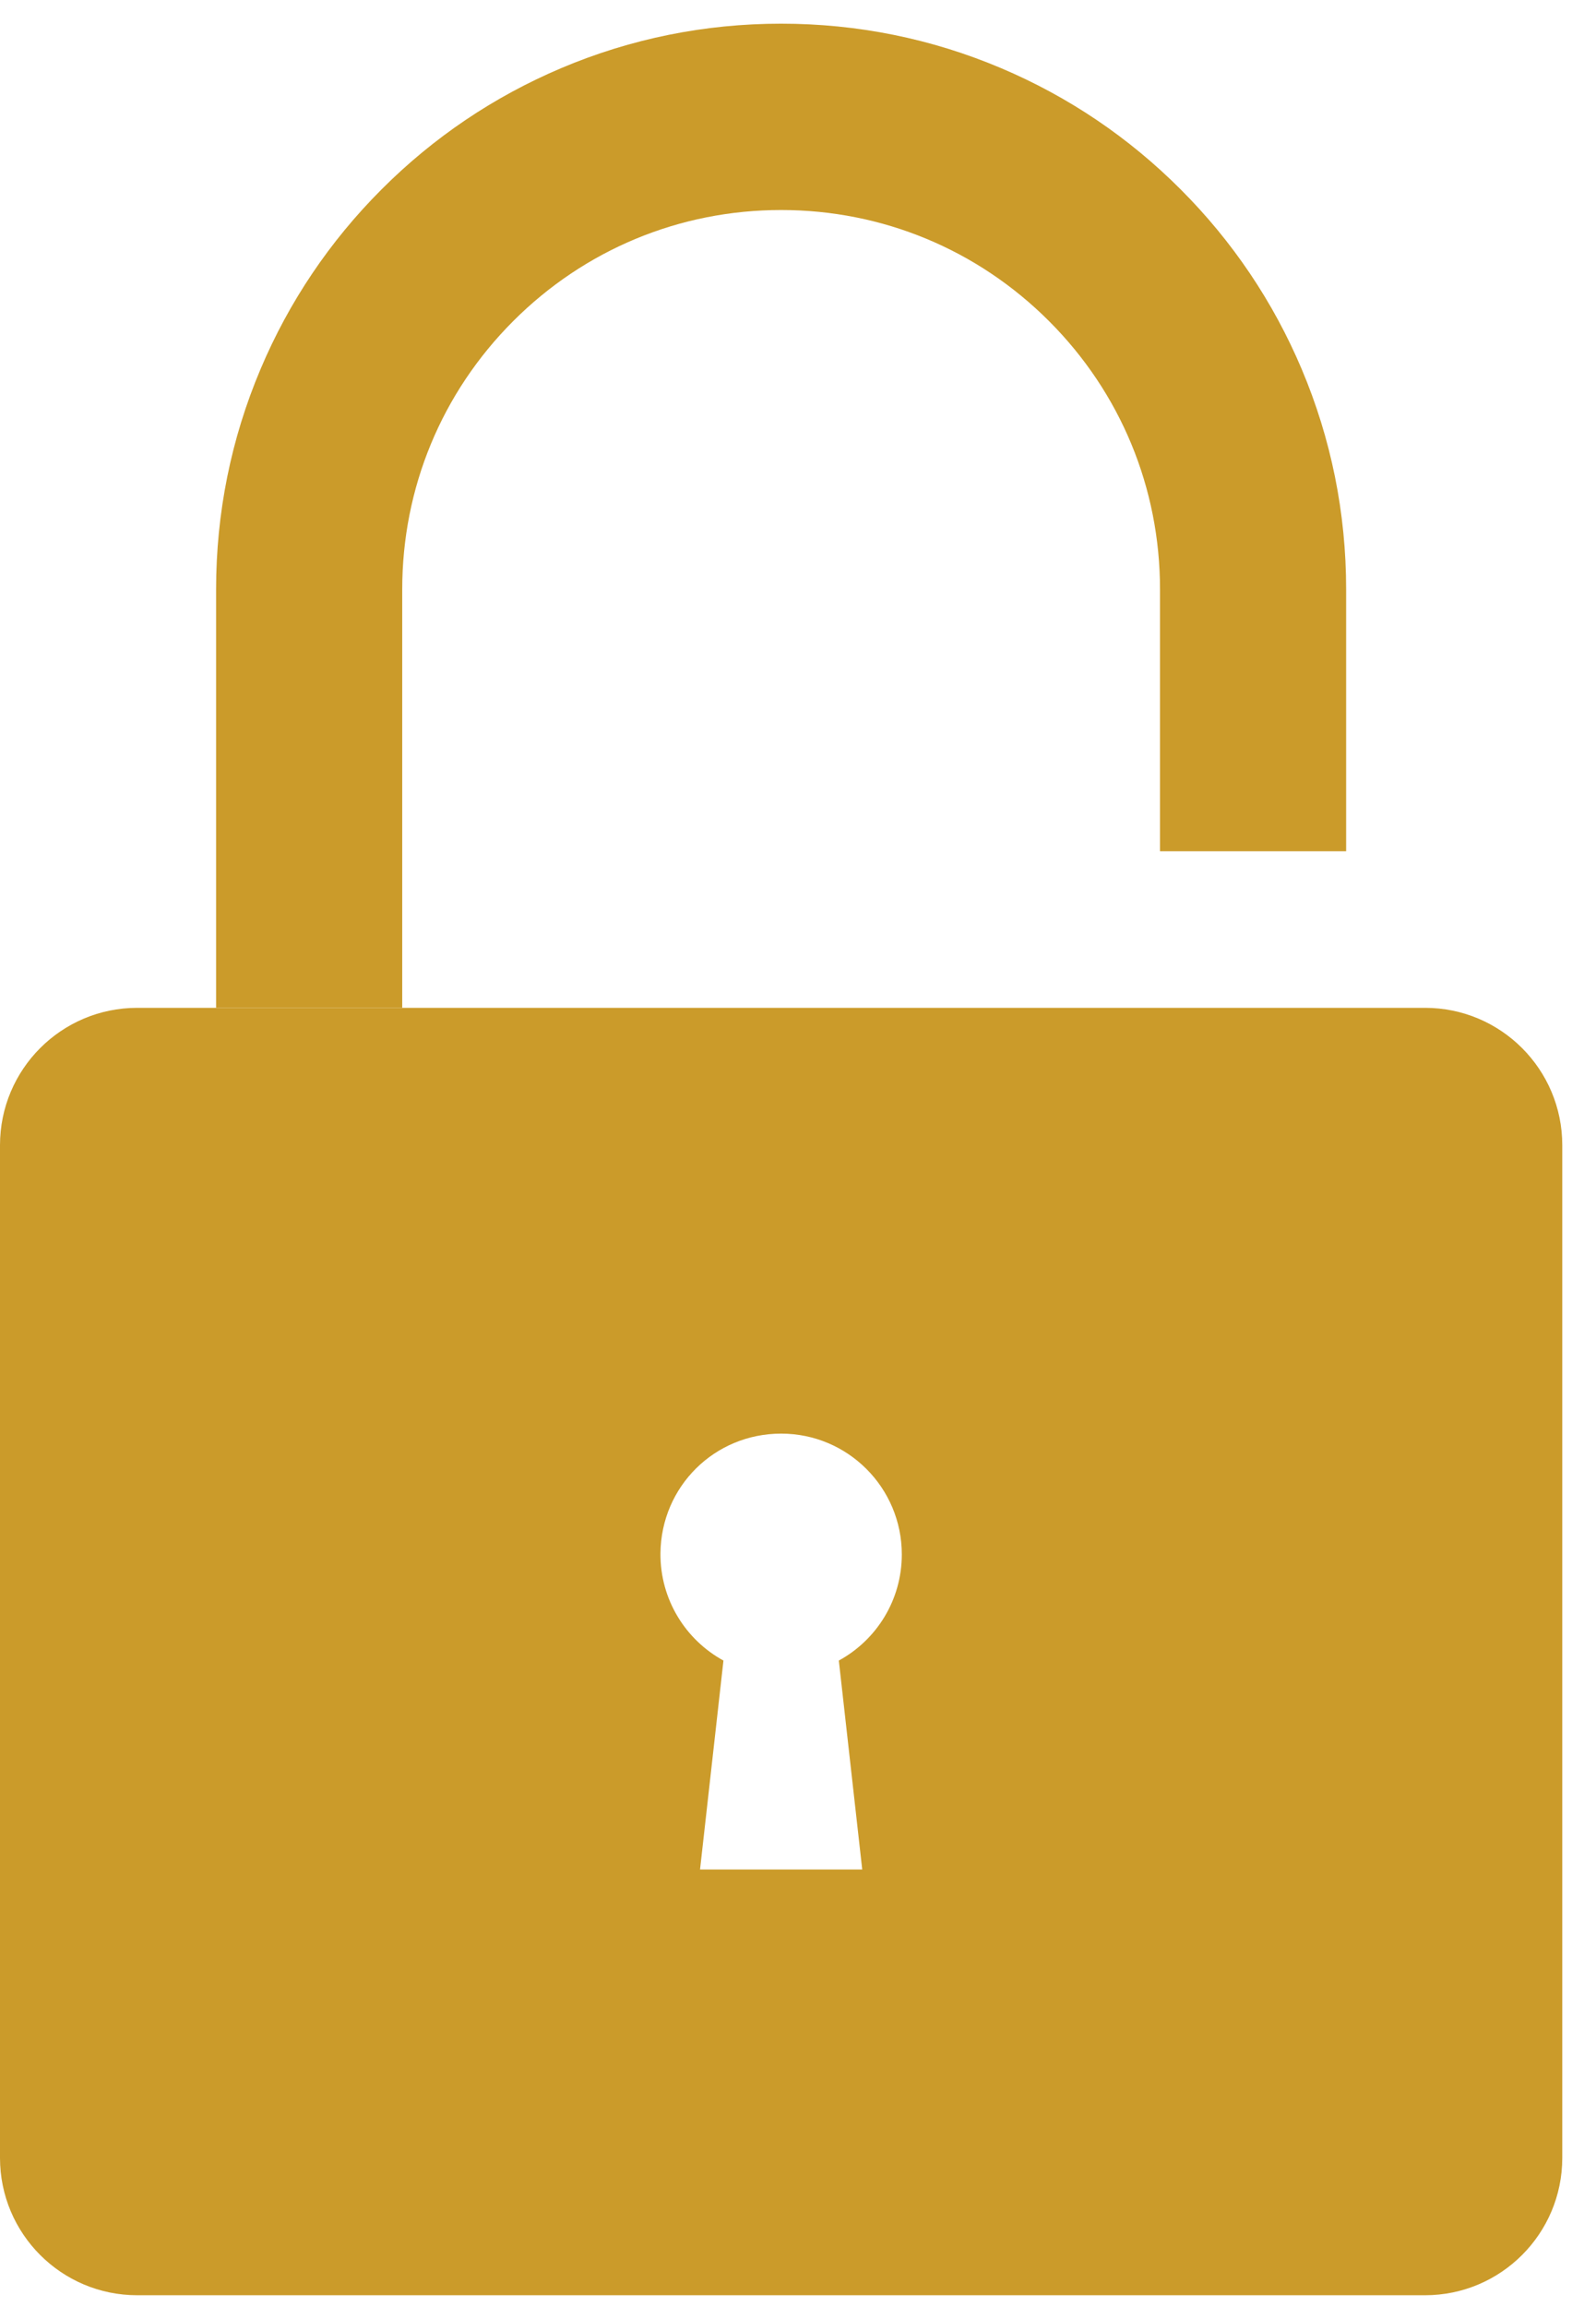
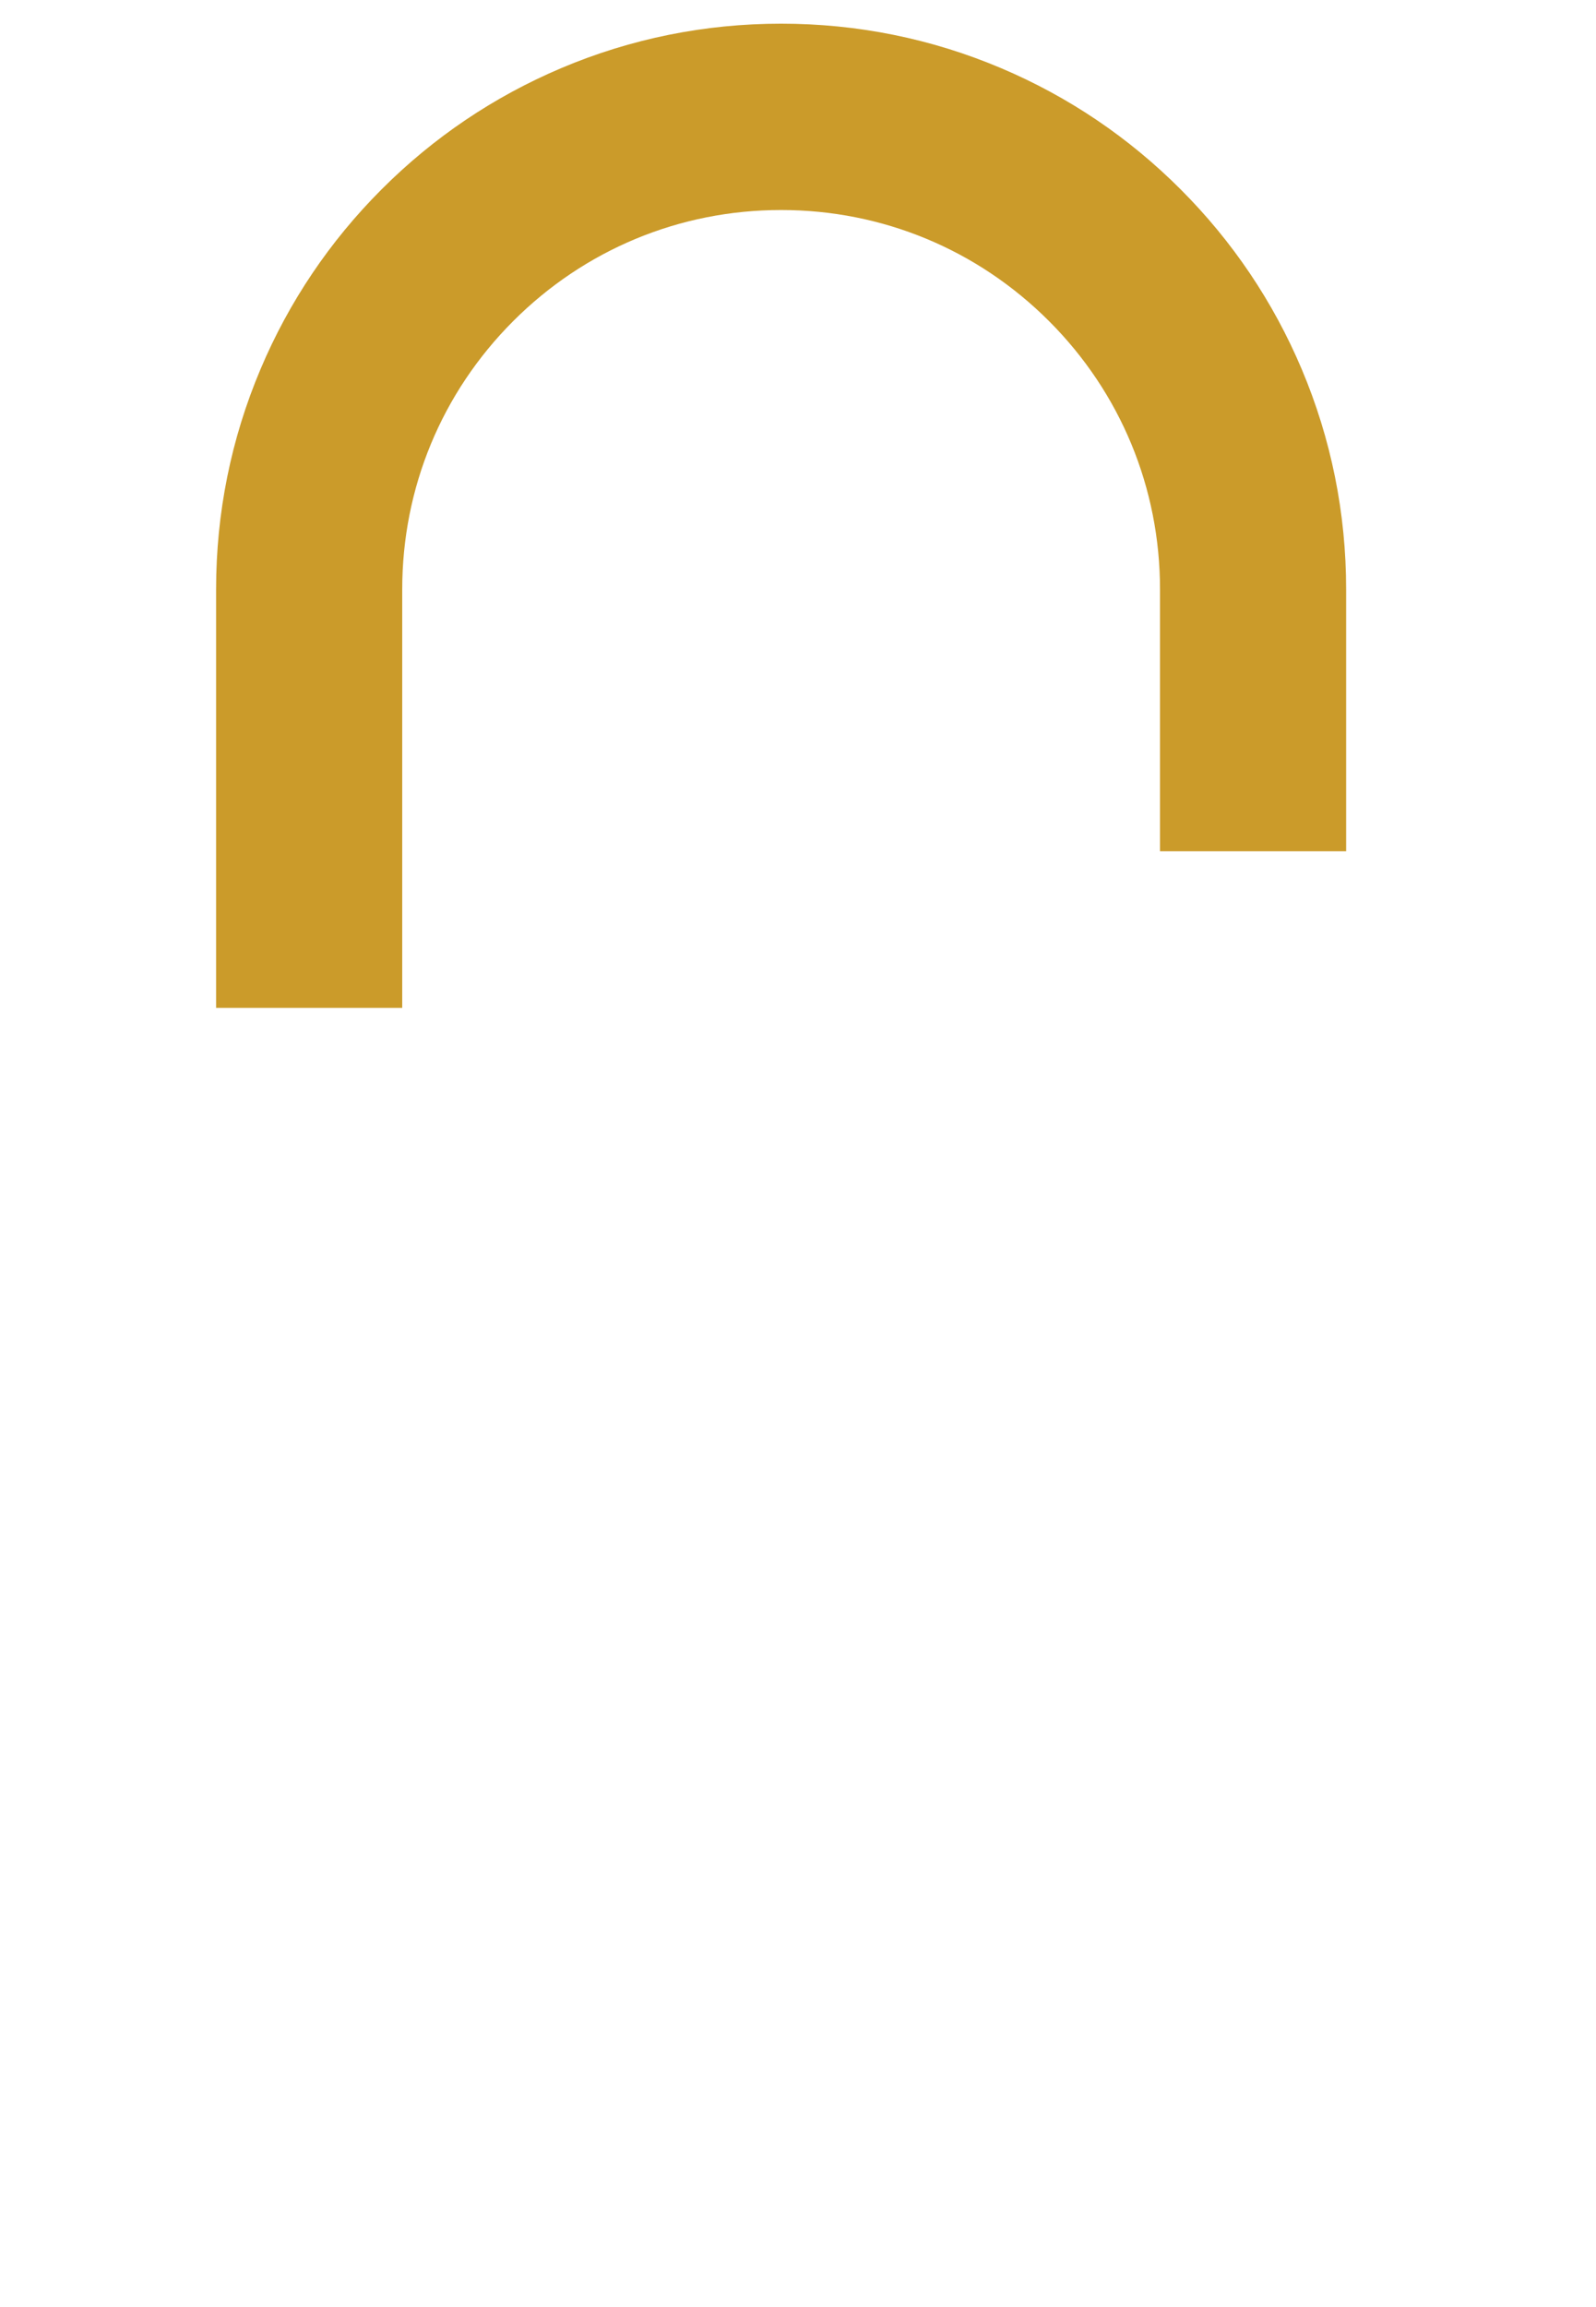
<svg xmlns="http://www.w3.org/2000/svg" width="45" height="65" viewBox="0 0 45 65" fill="none">
  <g clip-path="url(#clip0_11_5323)">
    <path d="M37.955 16.604V23.982H32.707V16.604C32.707 13.749 31.596 11.065 29.578 9.047C27.56 7.029 24.878 5.917 22.024 5.917C19.17 5.917 16.487 7.029 14.47 9.047C12.452 11.065 11.341 13.749 11.341 16.604V28.395H6.093V16.604C6.093 14.454 6.514 12.367 7.346 10.4C8.148 8.502 9.297 6.798 10.759 5.335C12.221 3.872 13.924 2.724 15.822 1.92C17.788 1.088 19.875 0.667 22.024 0.667C24.173 0.667 26.26 1.088 28.226 1.92C30.123 2.723 31.827 3.872 33.288 5.335C34.751 6.798 35.899 8.502 36.702 10.4C37.533 12.367 37.955 14.454 37.955 16.604H37.955Z" fill="#CB9B2A" />
-     <path d="M40.18 28.395H3.869C1.732 28.395 0 30.128 0 32.266V60.797C0 62.934 1.732 64.667 3.869 64.667H40.18C42.316 64.667 44.049 62.934 44.049 60.797V32.266C44.049 30.128 42.316 28.395 40.18 28.395ZM23.651 46.785L24.311 52.671H19.738L20.398 46.785C19.332 46.203 18.611 45.066 18.622 43.762C18.64 41.883 20.146 40.391 22.025 40.391C23.904 40.391 25.427 41.915 25.427 43.795C25.427 45.085 24.71 46.208 23.651 46.785H23.651Z" fill="#CB9B2A" />
  </g>
  <defs>
    <clipPath id="clip0_11_5323">
      <rect width="44.049" height="64" fill="white" transform="translate(0 0.667)" />
    </clipPath>
  </defs>
</svg>